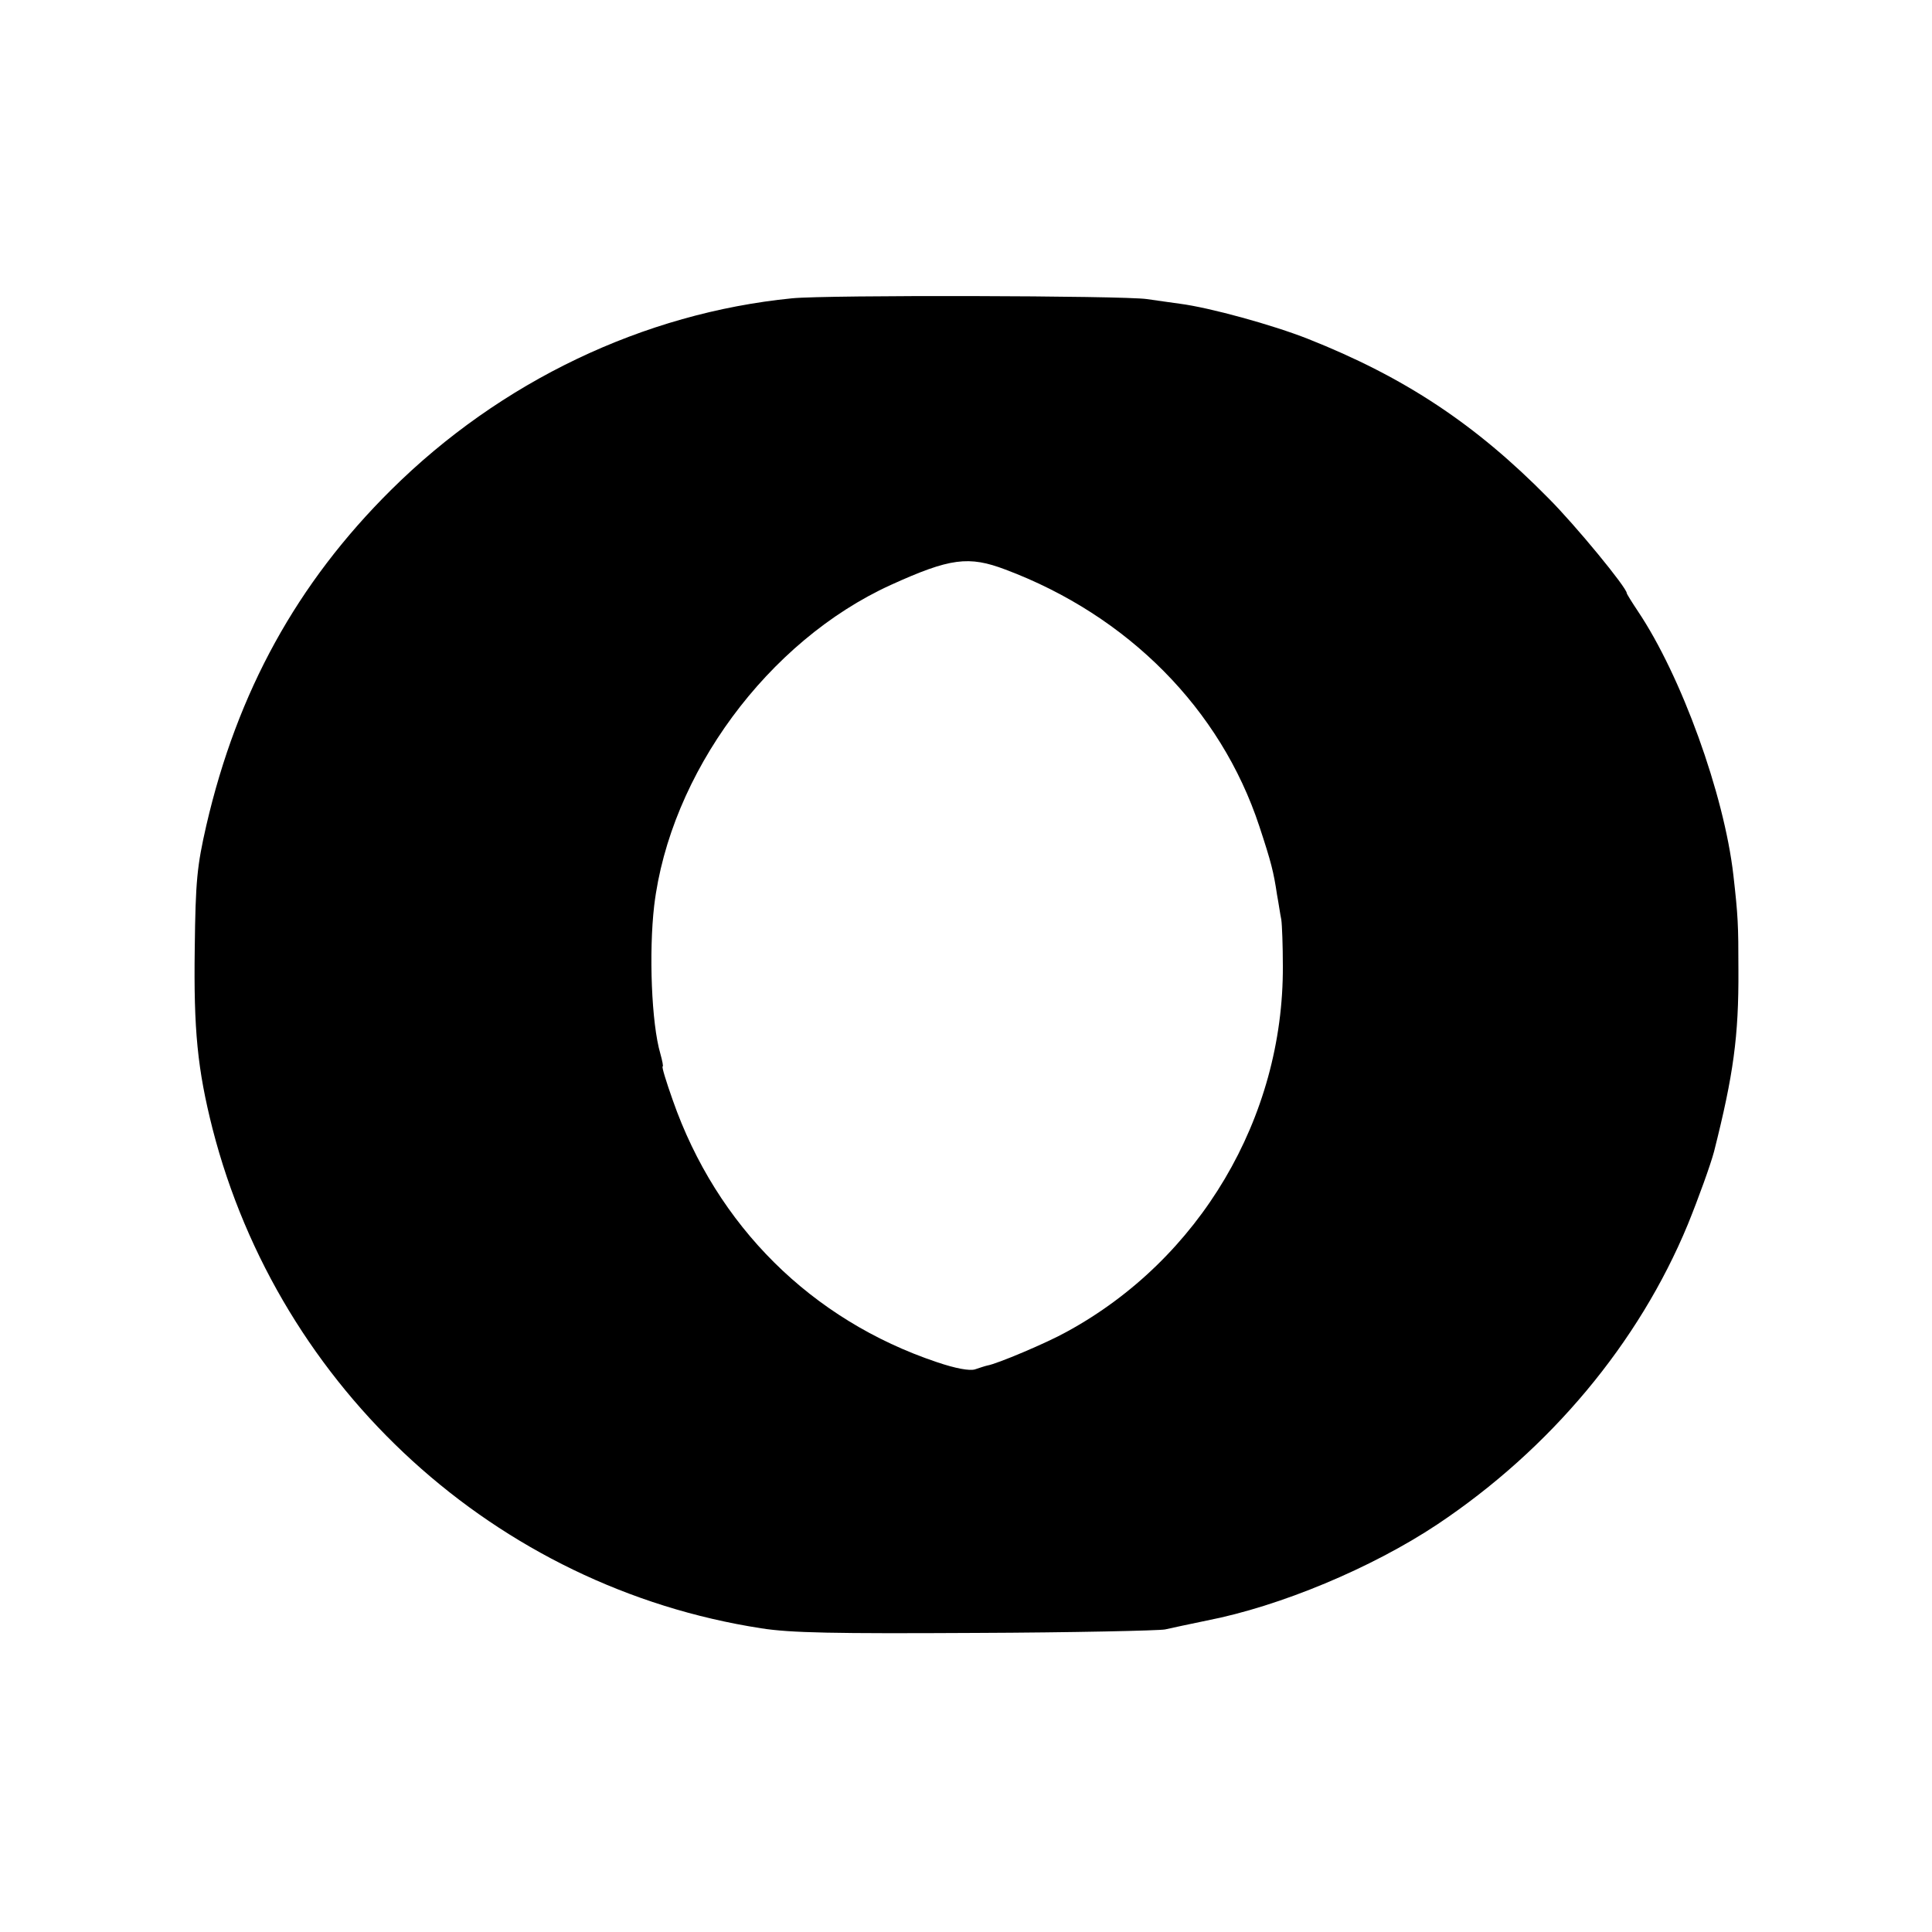
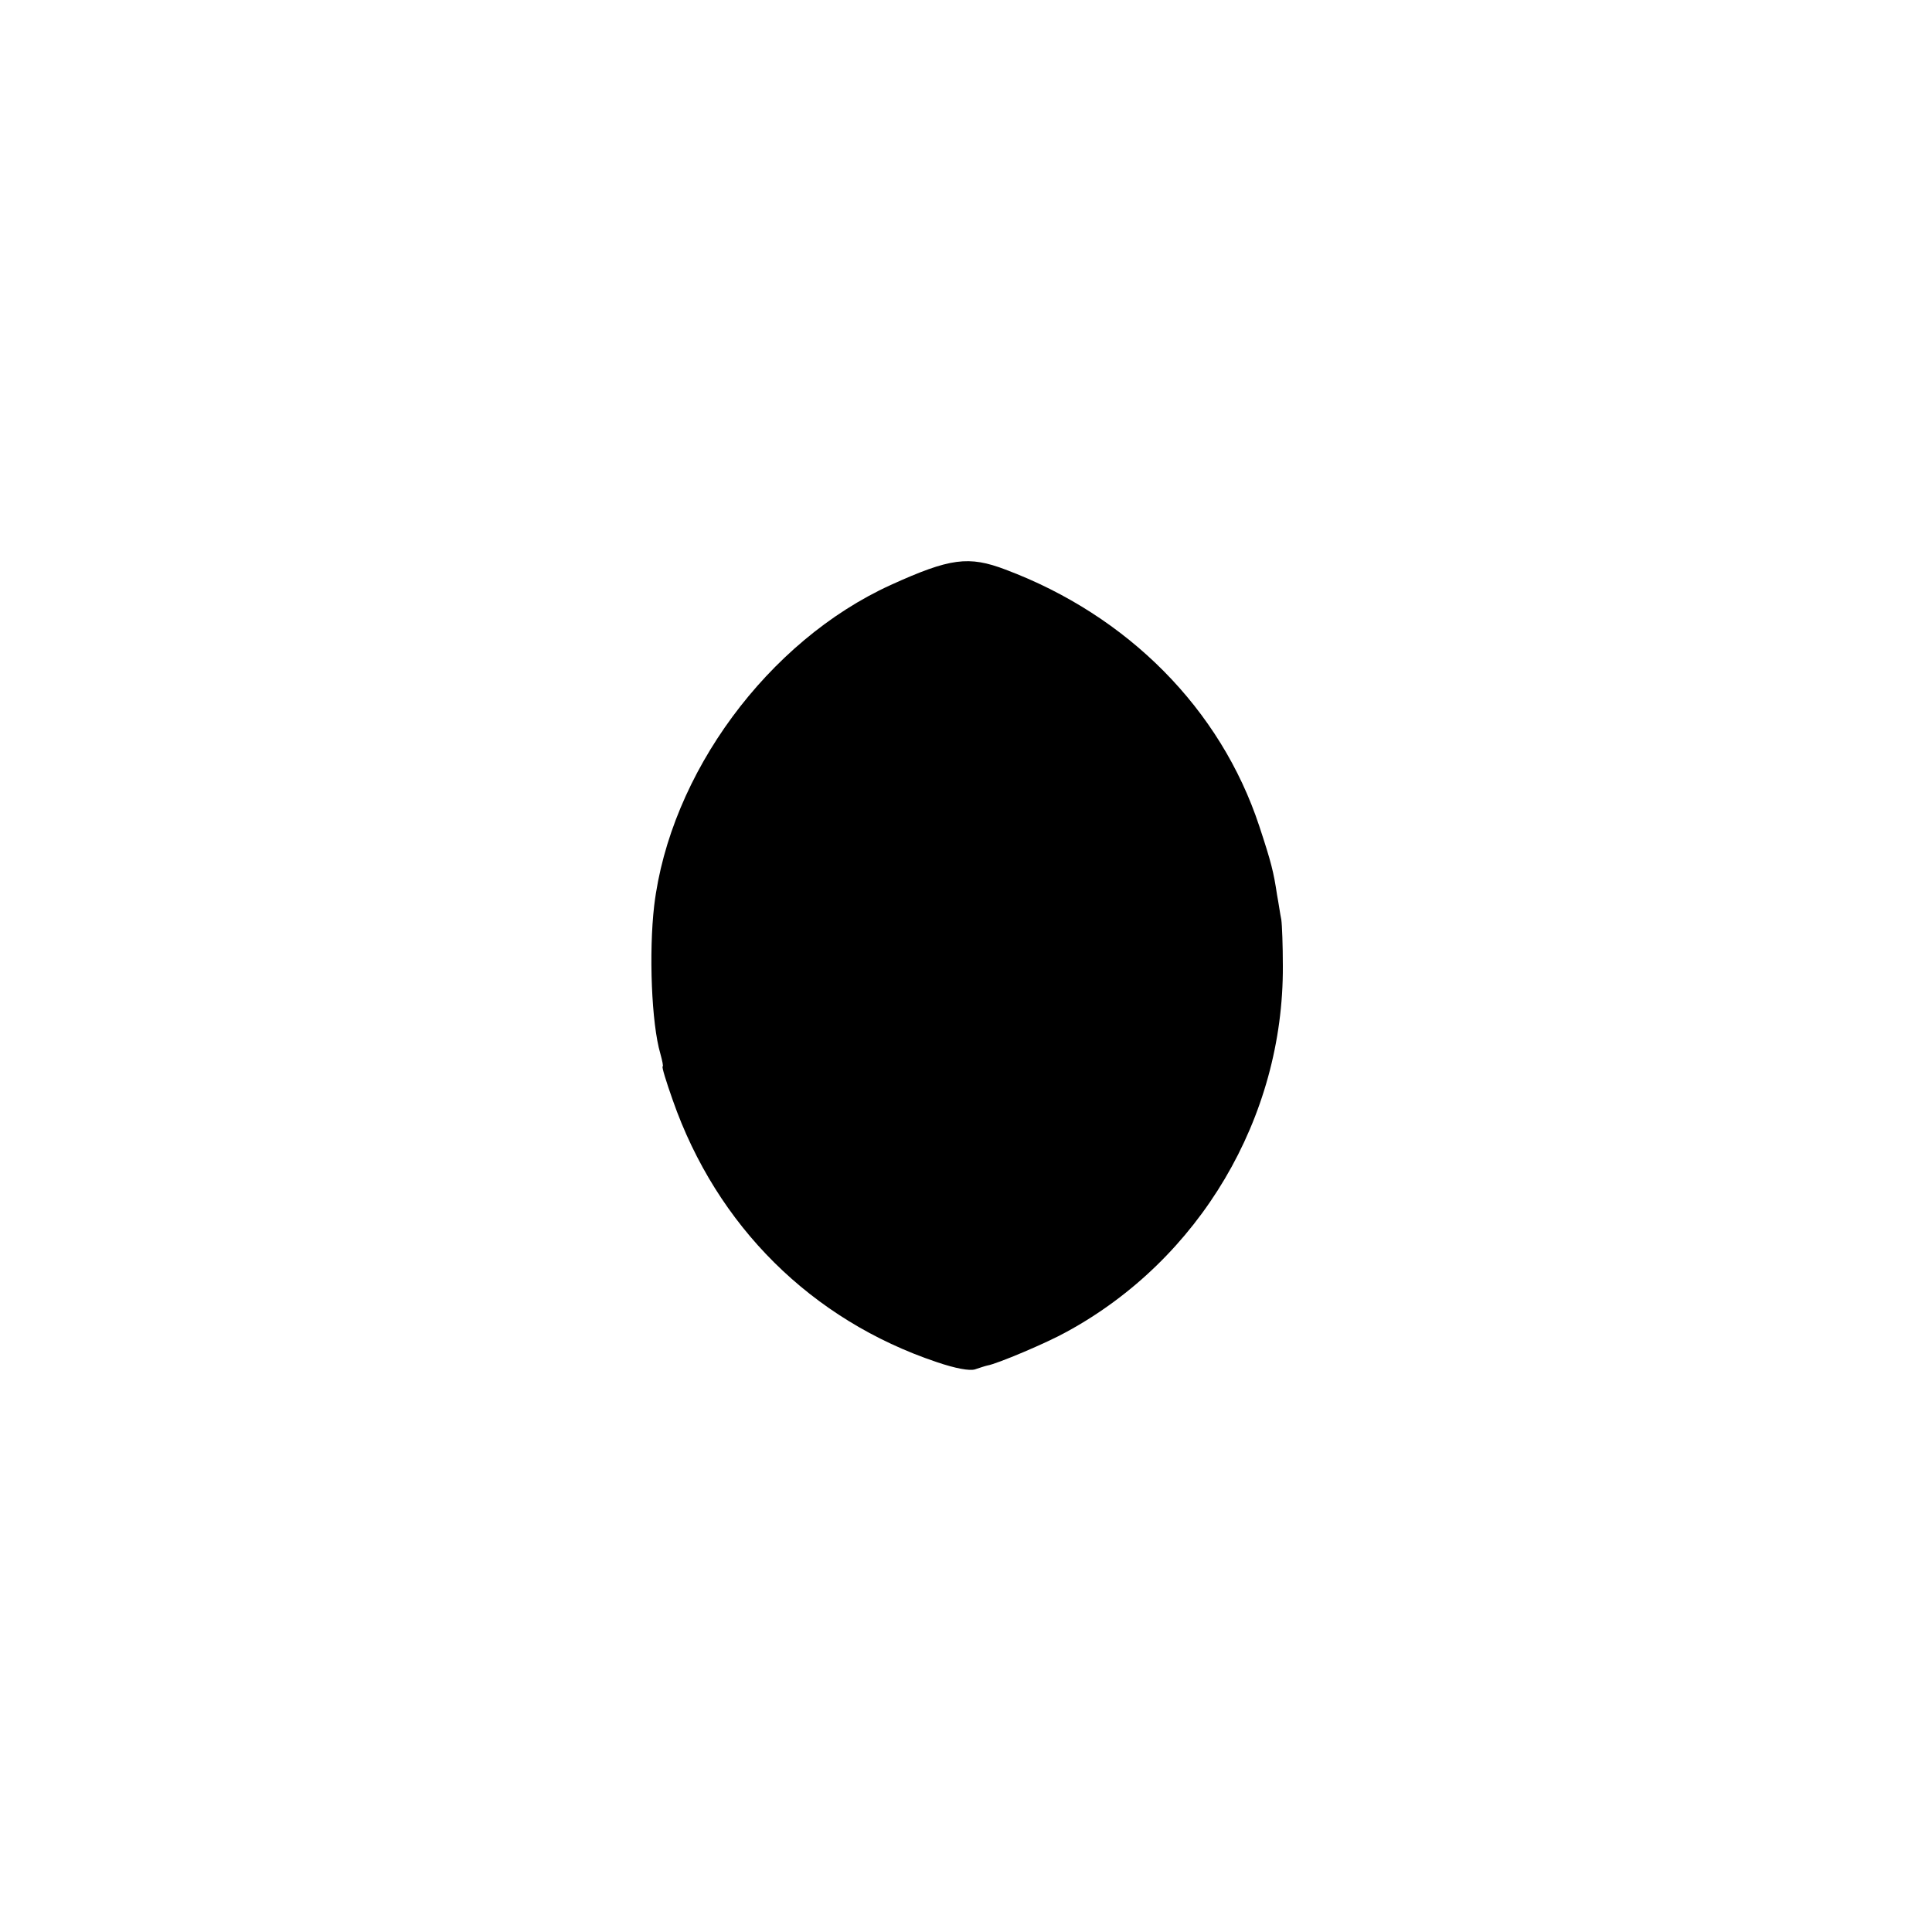
<svg xmlns="http://www.w3.org/2000/svg" version="1.0" width="500pt" height="500pt" viewBox="0 0 500 500" preserveAspectRatio="xMidYMid meet">
  <g transform="translate(0,500) scale(0.1,-0.1)" fill="#000000" stroke="none">
-     <path d="M2050 4228 c-384 -38 -755 -215 -1038 -496 -243 -241 -398 -522 -478 -868 -24 -105 -28 -143 -30 -319 -3 -210 7 -312 46 -466 173 -675 734 -1187 1420 -1293 76 -12 188 -14 555 -12 253 1 474 6 490 9 17 4 65 14 108 23 190 37 427 136 597 249 292 195 521 469 648 776 28 69 59 155 68 189 50 198 64 298 63 470 0 117 -1 139 -13 245 -24 210 -135 516 -247 683 -16 24 -29 45 -29 47 0 14 -132 175 -203 246 -188 191 -372 313 -622 412 -91 36 -254 81 -332 91 -24 3 -62 9 -85 12 -62 9 -829 11 -918 2z m552 -702 c317 -119 557 -361 657 -664 31 -94 37 -118 46 -178 4 -21 8 -50 11 -64 2 -14 4 -68 4 -120 2 -393 -216 -760 -560 -947 -50 -28 -180 -83 -205 -87 -5 -1 -20 -6 -32 -10 -14 -4 -49 2 -99 19 -324 109 -569 352 -683 678 -17 48 -29 87 -26 87 2 0 -1 15 -6 33 -23 78 -30 262 -16 383 41 341 294 685 612 830 154 70 202 76 297 40z" />
+     <path d="M2050 4228 z m552 -702 c317 -119 557 -361 657 -664 31 -94 37 -118 46 -178 4 -21 8 -50 11 -64 2 -14 4 -68 4 -120 2 -393 -216 -760 -560 -947 -50 -28 -180 -83 -205 -87 -5 -1 -20 -6 -32 -10 -14 -4 -49 2 -99 19 -324 109 -569 352 -683 678 -17 48 -29 87 -26 87 2 0 -1 15 -6 33 -23 78 -30 262 -16 383 41 341 294 685 612 830 154 70 202 76 297 40z" />
  </g>
</svg>